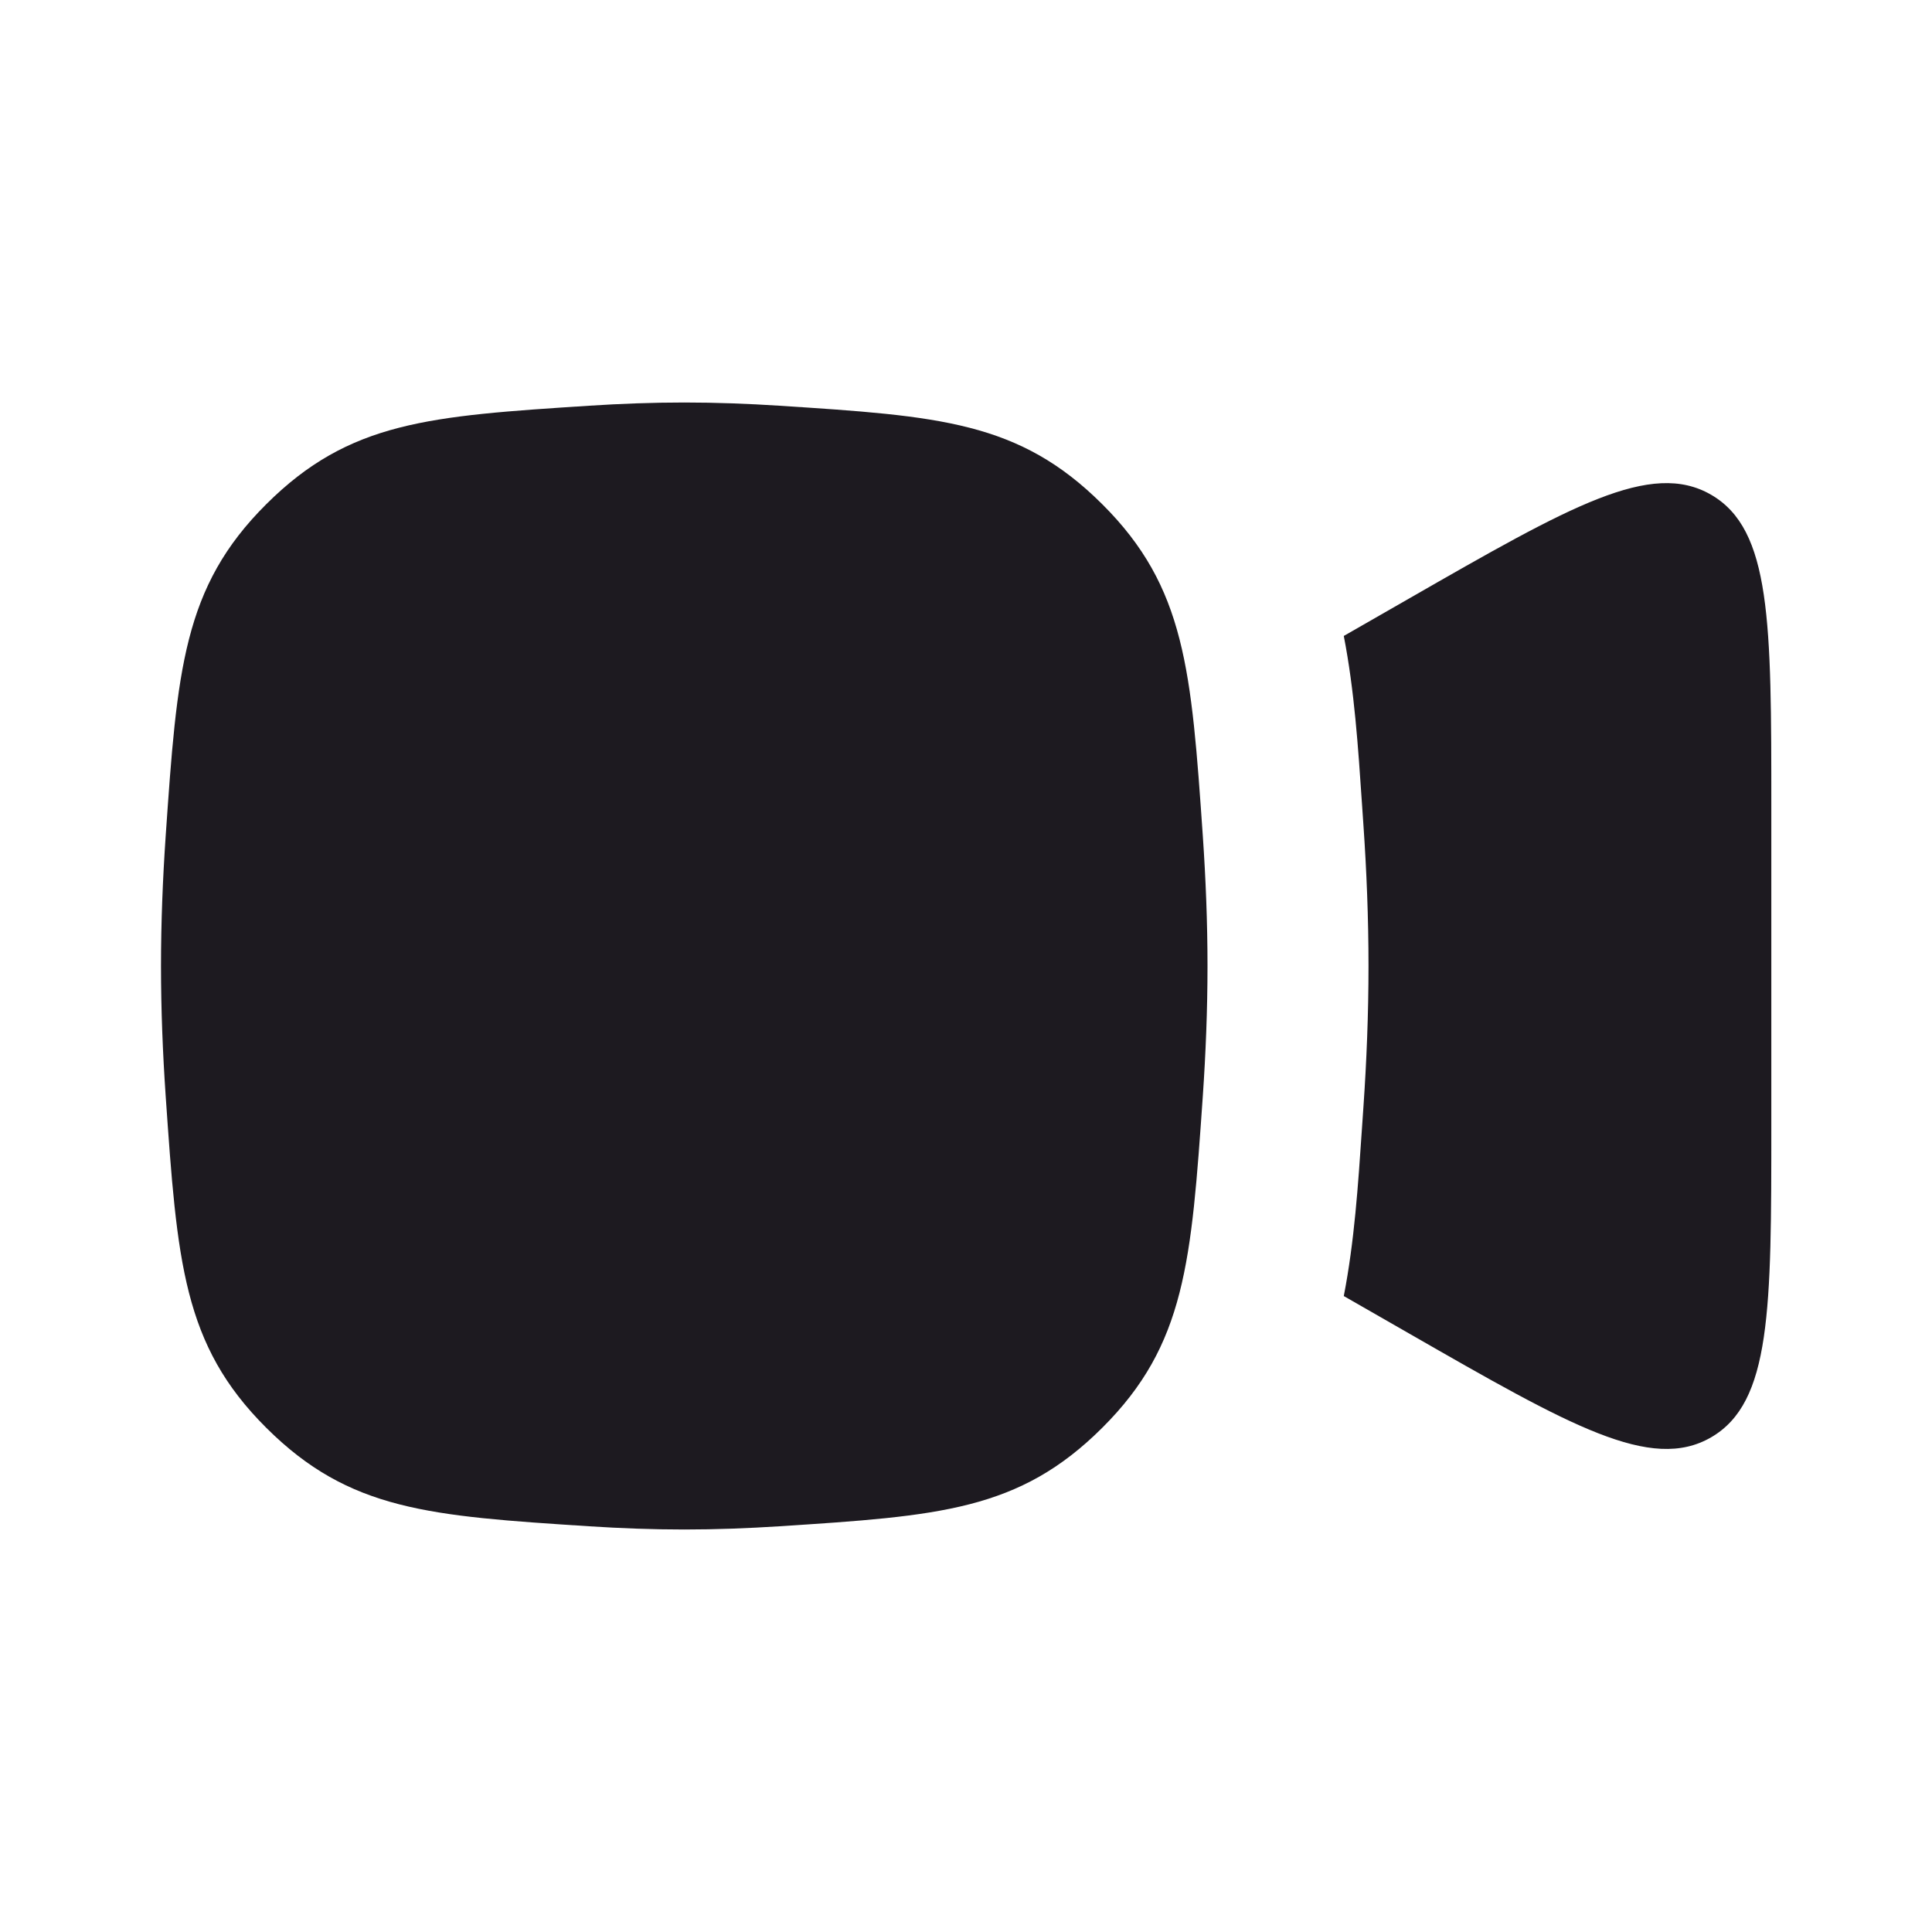
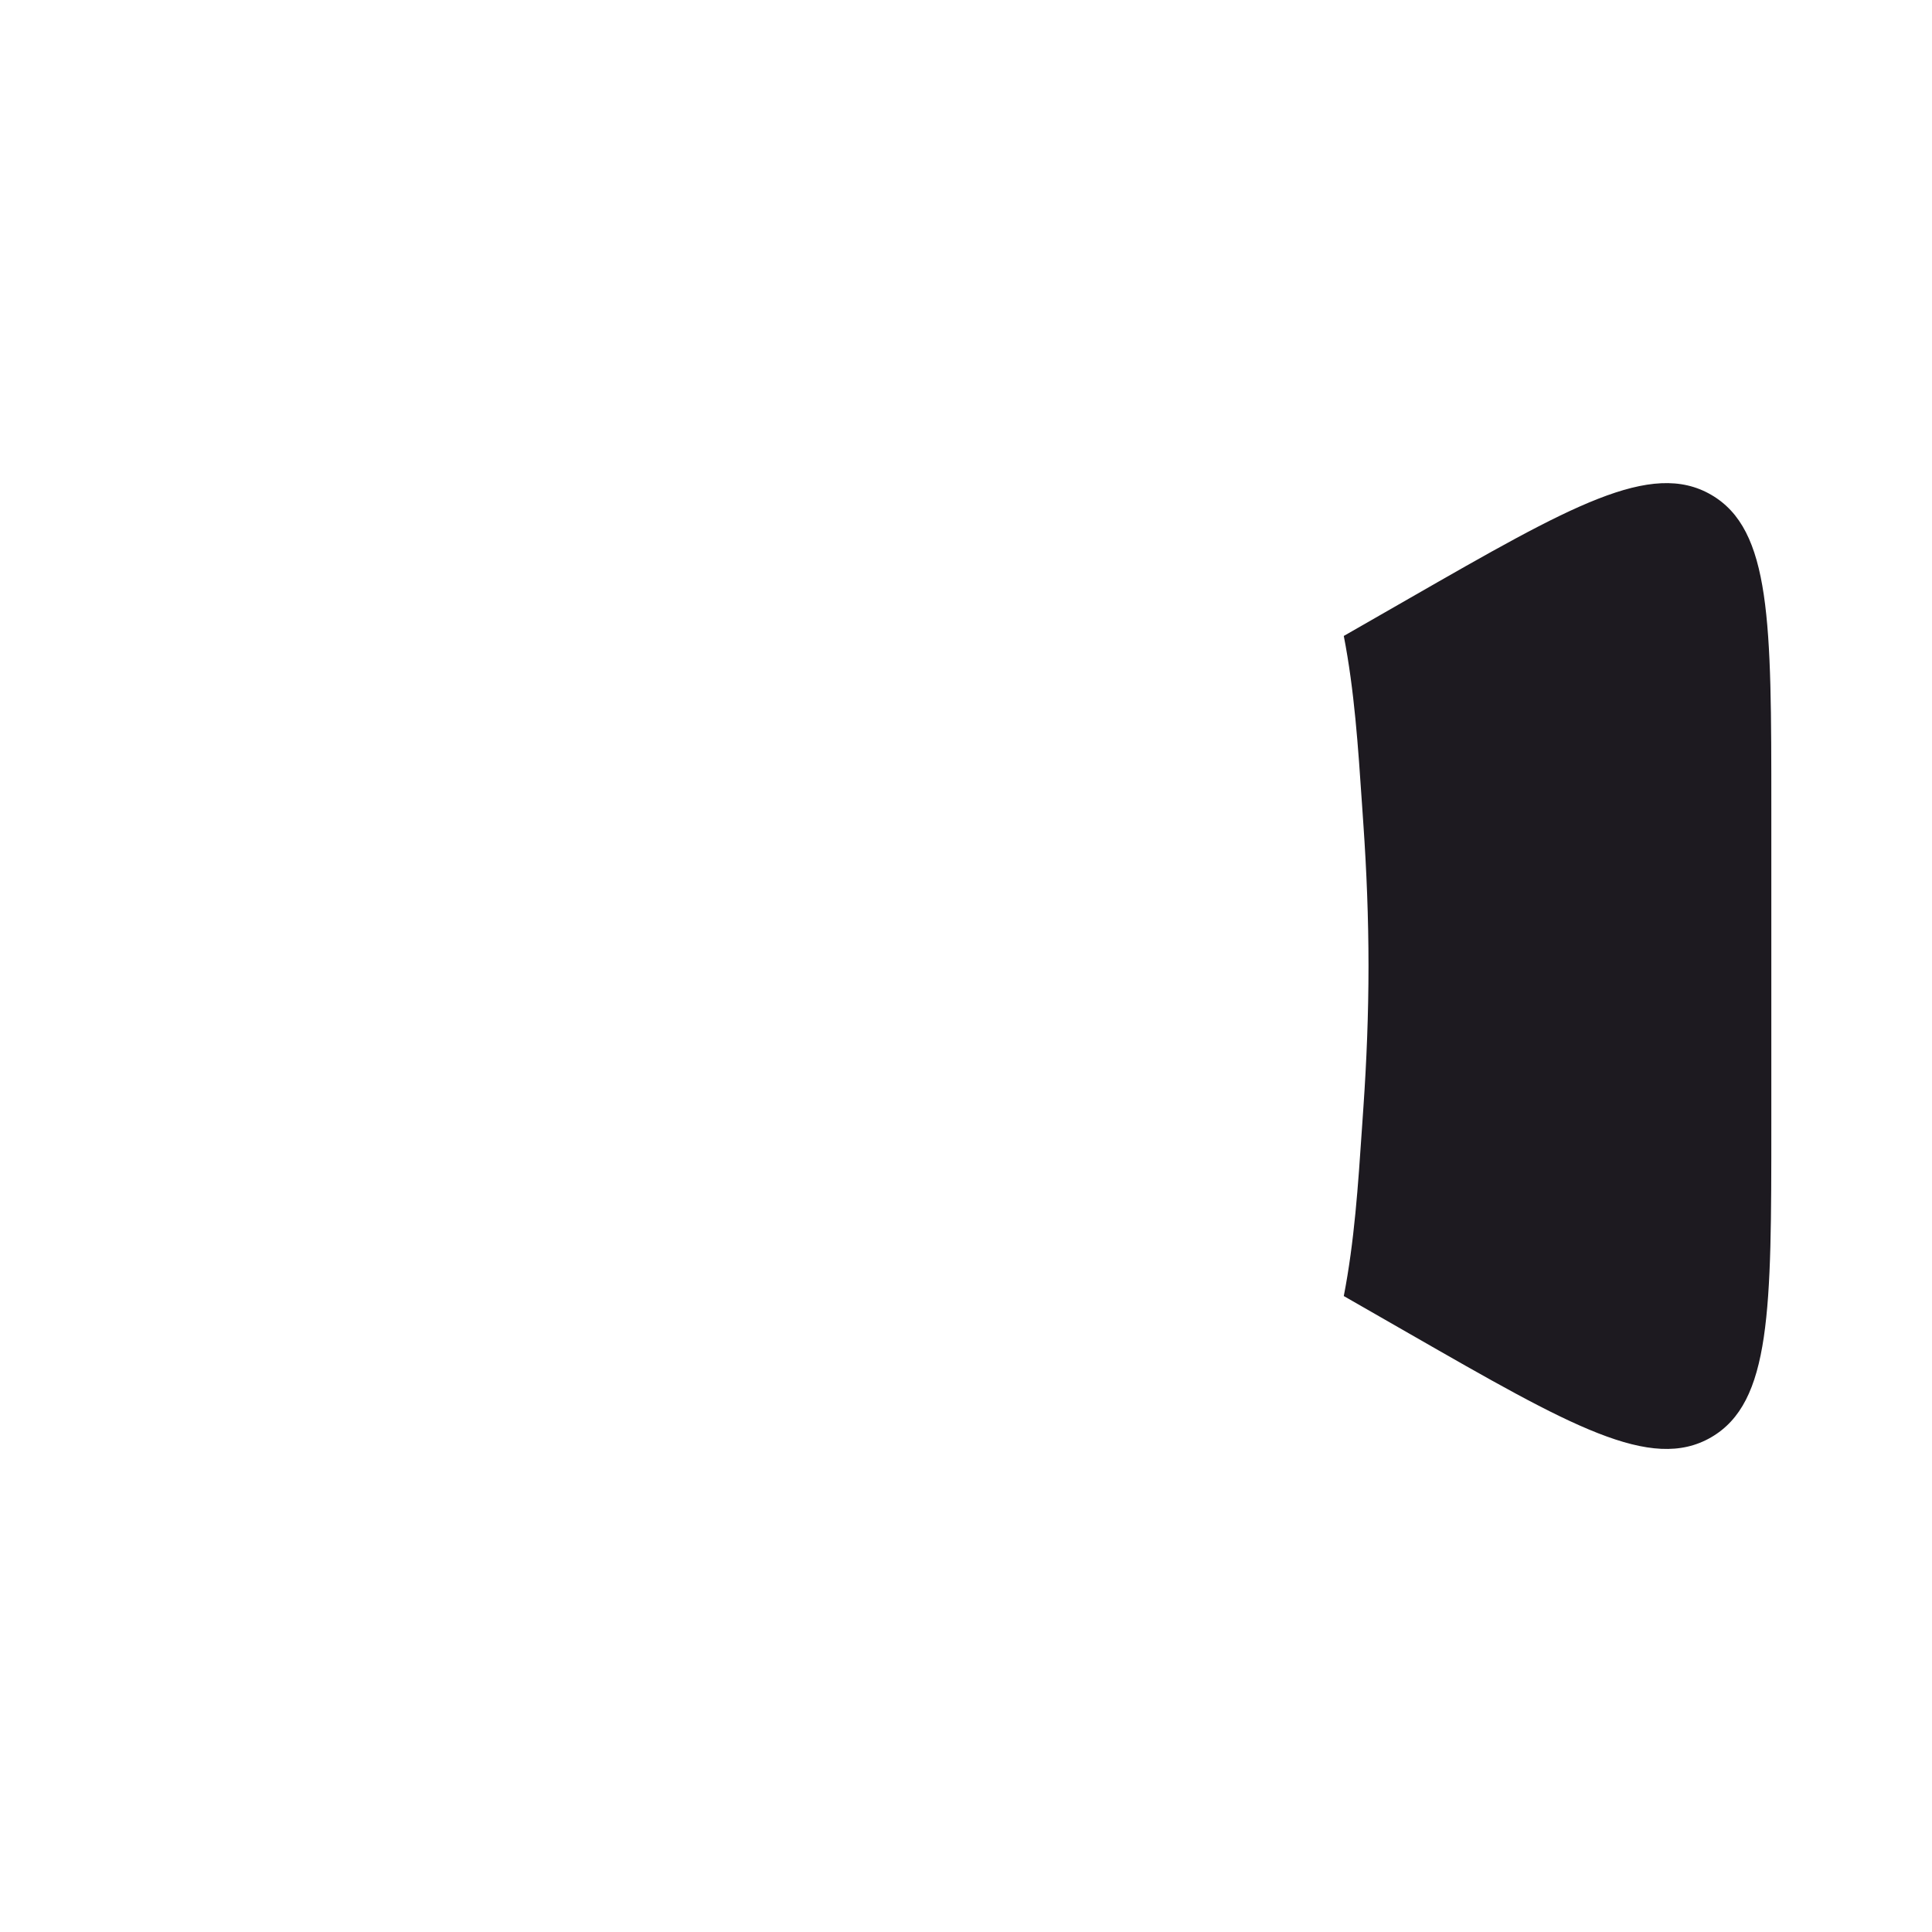
<svg xmlns="http://www.w3.org/2000/svg" width="24" height="24" viewBox="0 0 24 24" fill="none">
  <g clip-path="url(#clip0_2548_24907)">
    <path d="M16.693 16.1L17.511 16.569C19.509 17.715 20.508 18.288 21.256 17.855C22.004 17.421 22.004 16.27 22.004 13.967V10.033C22.004 7.731 22.004 6.579 21.256 6.146C20.508 5.713 19.509 6.285 17.511 7.431L16.693 7.9C16.825 8.579 16.871 9.276 16.919 9.985C16.925 10.073 16.931 10.161 16.937 10.249C16.976 10.814 17 11.403 17 12C17 12.597 16.976 13.186 16.937 13.751C16.931 13.839 16.925 13.927 16.919 14.014C16.871 14.724 16.825 15.421 16.693 16.1Z" fill="#1D1A20" />
-     <path d="M2.058 10.387C2.201 8.325 2.272 7.295 3.307 6.264C4.341 5.233 5.333 5.169 7.318 5.04C7.707 5.015 8.103 5 8.5 5C8.897 5 9.293 5.015 9.682 5.04C11.666 5.169 12.659 5.233 13.693 6.264C14.728 7.295 14.799 8.325 14.942 10.387C14.978 10.913 15 11.457 15 12C15 12.543 14.978 13.087 14.942 13.613C14.799 15.675 14.728 16.705 13.693 17.736C12.659 18.767 11.666 18.831 9.682 18.96C9.293 18.985 8.897 19 8.5 19C8.103 19 7.707 18.985 7.318 18.96C5.333 18.831 4.341 18.767 3.307 17.736C2.272 16.705 2.201 15.675 2.058 13.613C2.022 13.087 2 12.543 2 12C2 11.457 2.022 10.913 2.058 10.387Z" fill="#1D1A20" />
  </g>
  <defs>
    <clipPath id="clip0_2548_24907">
      <rect width="24" height="24" fill="white" />
    </clipPath>
  </defs>
</svg>